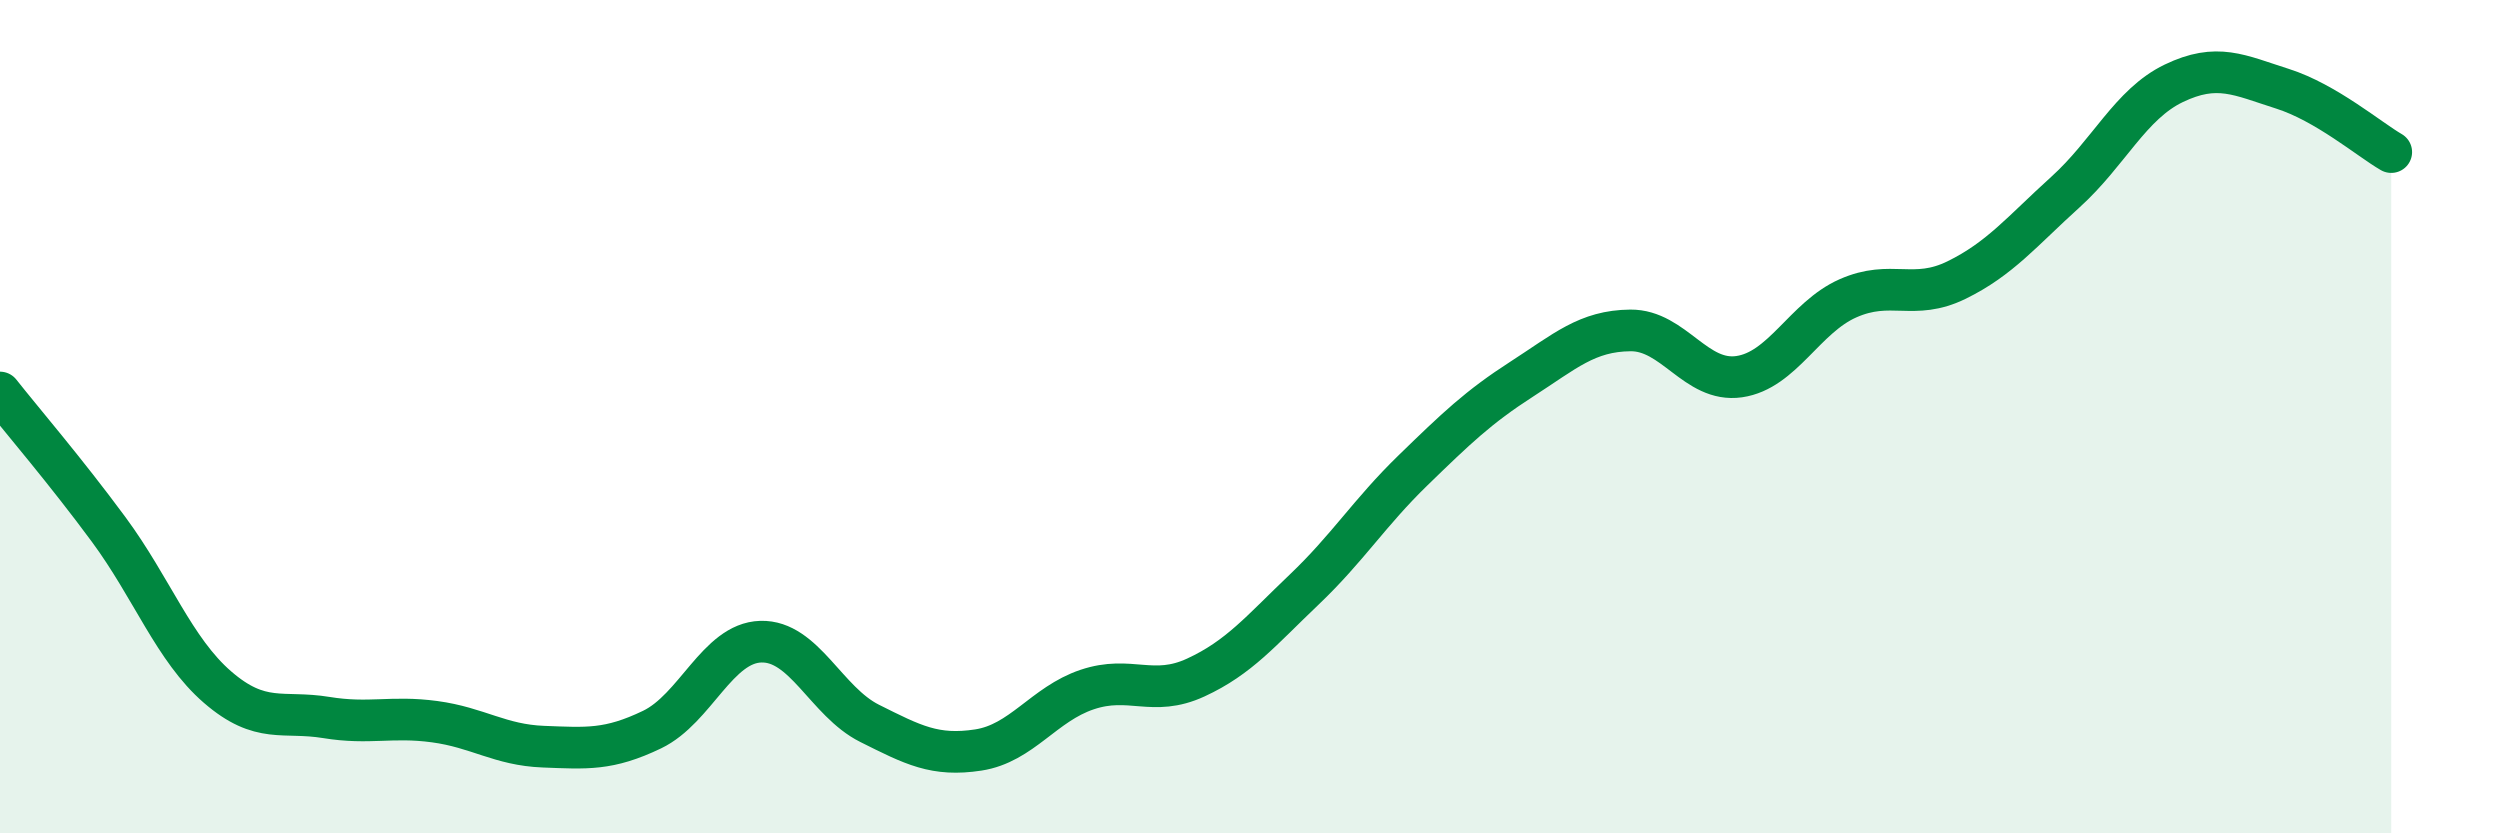
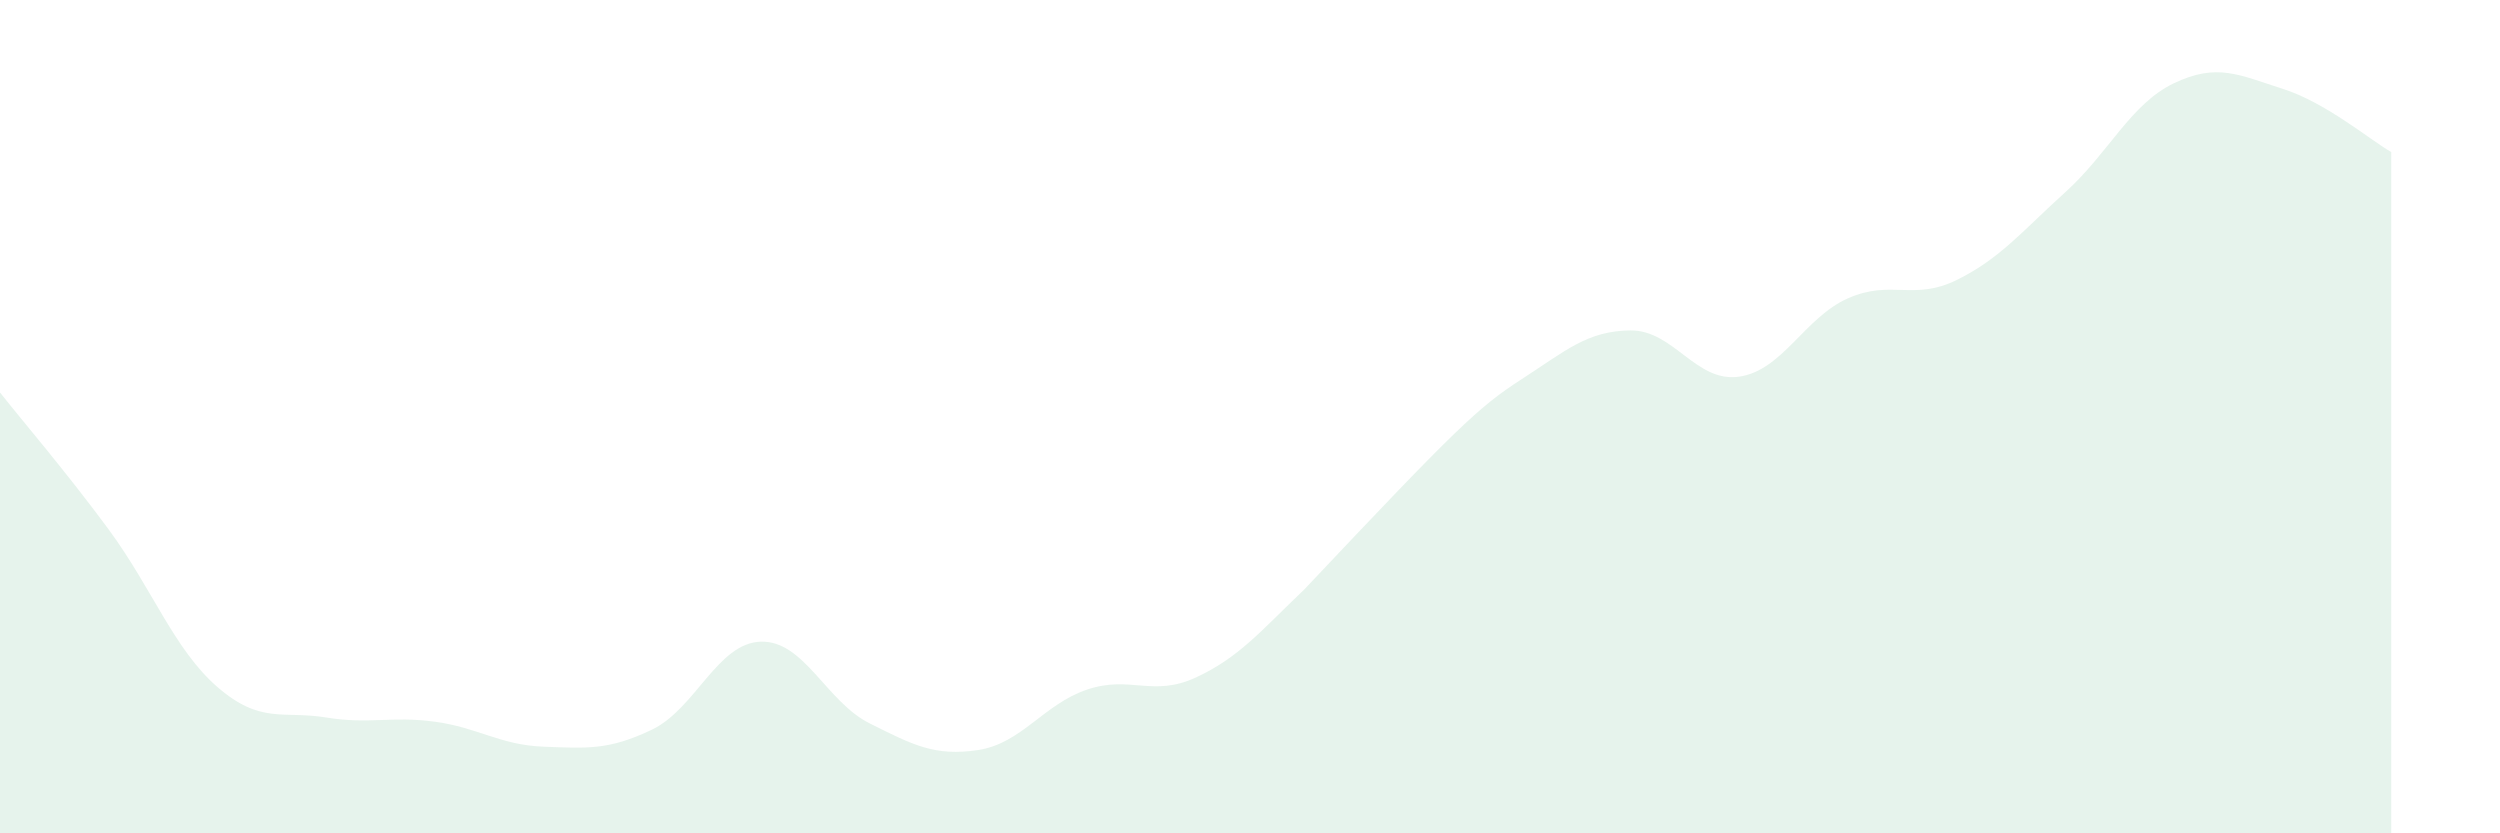
<svg xmlns="http://www.w3.org/2000/svg" width="60" height="20" viewBox="0 0 60 20">
-   <path d="M 0,9.42 C 0.52,10.08 1.57,11.3 2.61,12.71 C 3.65,14.12 4.18,15.59 5.22,16.49 C 6.26,17.39 6.79,17.05 7.83,17.22 C 8.87,17.39 9.39,17.18 10.43,17.32 C 11.47,17.46 12,17.88 13.04,17.92 C 14.08,17.96 14.61,18.01 15.65,17.51 C 16.69,17.01 17.22,15.43 18.26,15.4 C 19.3,15.37 19.83,16.84 20.87,17.36 C 21.91,17.88 22.44,18.16 23.48,18 C 24.52,17.84 25.05,16.9 26.09,16.55 C 27.13,16.2 27.66,16.74 28.7,16.26 C 29.74,15.78 30.26,15.14 31.3,14.15 C 32.34,13.16 32.87,12.3 33.91,11.29 C 34.95,10.28 35.48,9.77 36.52,9.1 C 37.56,8.43 38.09,7.94 39.13,7.93 C 40.17,7.92 40.7,9.19 41.74,9.04 C 42.78,8.89 43.31,7.62 44.35,7.16 C 45.39,6.7 45.92,7.23 46.96,6.72 C 48,6.21 48.53,5.55 49.57,4.61 C 50.61,3.67 51.13,2.5 52.17,2 C 53.21,1.5 53.74,1.8 54.78,2.13 C 55.82,2.46 56.87,3.35 57.39,3.65L57.39 20L0 20Z" fill="#008740" opacity="0.1" stroke-linecap="round" stroke-linejoin="round" />
-   <path d="M 0,9.42 C 0.52,10.08 1.57,11.3 2.61,12.71 C 3.65,14.12 4.18,15.59 5.22,16.49 C 6.26,17.39 6.79,17.05 7.83,17.22 C 8.87,17.39 9.39,17.18 10.43,17.32 C 11.47,17.46 12,17.88 13.04,17.92 C 14.08,17.96 14.61,18.01 15.65,17.51 C 16.69,17.01 17.22,15.43 18.26,15.4 C 19.3,15.37 19.83,16.84 20.87,17.36 C 21.91,17.88 22.44,18.16 23.48,18 C 24.52,17.84 25.05,16.9 26.09,16.55 C 27.13,16.2 27.66,16.74 28.7,16.26 C 29.74,15.78 30.26,15.14 31.3,14.15 C 32.34,13.16 32.87,12.3 33.91,11.29 C 34.95,10.28 35.48,9.77 36.52,9.1 C 37.56,8.43 38.09,7.94 39.13,7.93 C 40.17,7.92 40.7,9.19 41.74,9.04 C 42.78,8.89 43.31,7.62 44.35,7.16 C 45.39,6.7 45.92,7.23 46.96,6.72 C 48,6.21 48.53,5.55 49.57,4.61 C 50.61,3.67 51.13,2.5 52.17,2 C 53.21,1.5 53.74,1.8 54.78,2.13 C 55.82,2.46 56.87,3.35 57.39,3.65" stroke="#008740" stroke-width="1" fill="none" stroke-linecap="round" stroke-linejoin="round" />
+   <path d="M 0,9.42 C 0.52,10.08 1.57,11.3 2.61,12.71 C 3.65,14.12 4.18,15.59 5.22,16.49 C 6.26,17.39 6.79,17.05 7.83,17.22 C 8.87,17.39 9.39,17.18 10.43,17.32 C 11.47,17.46 12,17.88 13.04,17.92 C 14.08,17.96 14.61,18.01 15.65,17.51 C 16.69,17.01 17.22,15.43 18.26,15.4 C 19.3,15.37 19.83,16.84 20.87,17.36 C 21.91,17.88 22.44,18.16 23.48,18 C 24.52,17.84 25.05,16.9 26.09,16.55 C 27.13,16.2 27.66,16.74 28.7,16.26 C 29.74,15.78 30.26,15.14 31.3,14.15 C 34.95,10.28 35.48,9.77 36.52,9.1 C 37.56,8.43 38.09,7.94 39.13,7.93 C 40.17,7.92 40.7,9.19 41.74,9.04 C 42.78,8.89 43.31,7.62 44.35,7.16 C 45.39,6.7 45.92,7.23 46.96,6.72 C 48,6.21 48.53,5.55 49.57,4.61 C 50.61,3.67 51.13,2.5 52.17,2 C 53.21,1.5 53.74,1.8 54.78,2.13 C 55.82,2.46 56.87,3.35 57.39,3.65L57.39 20L0 20Z" fill="#008740" opacity="0.1" stroke-linecap="round" stroke-linejoin="round" />
</svg>